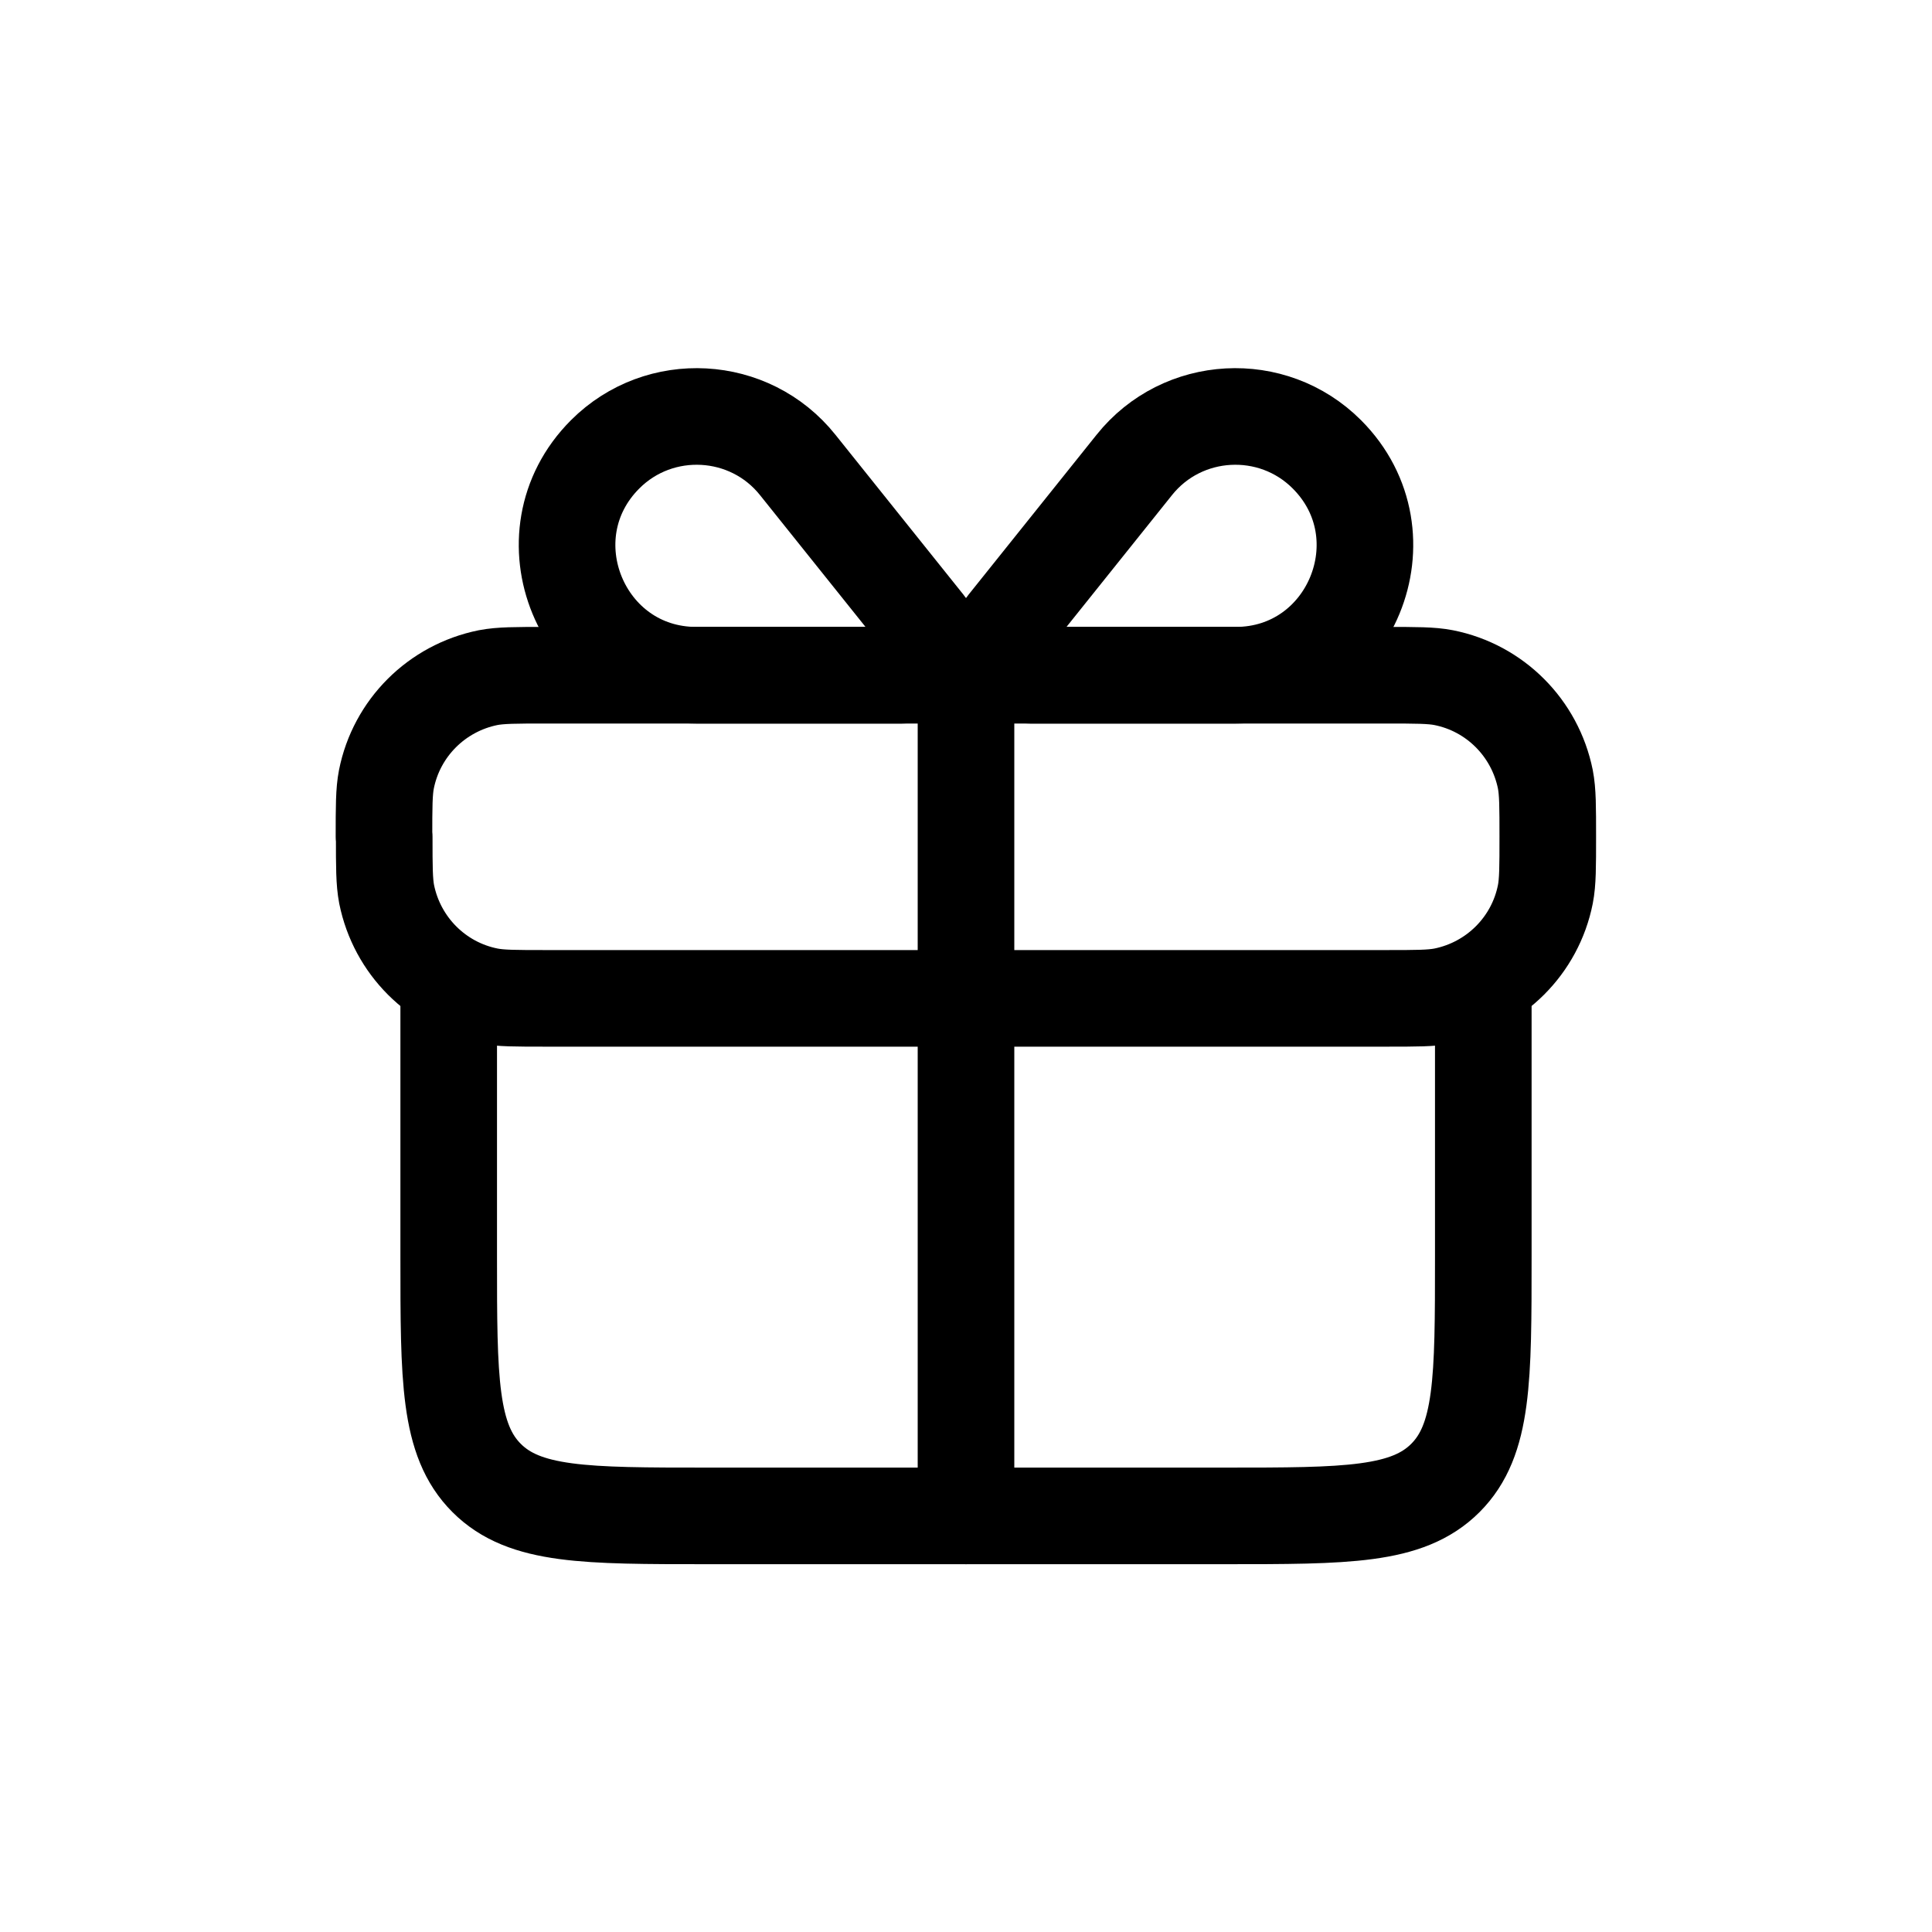
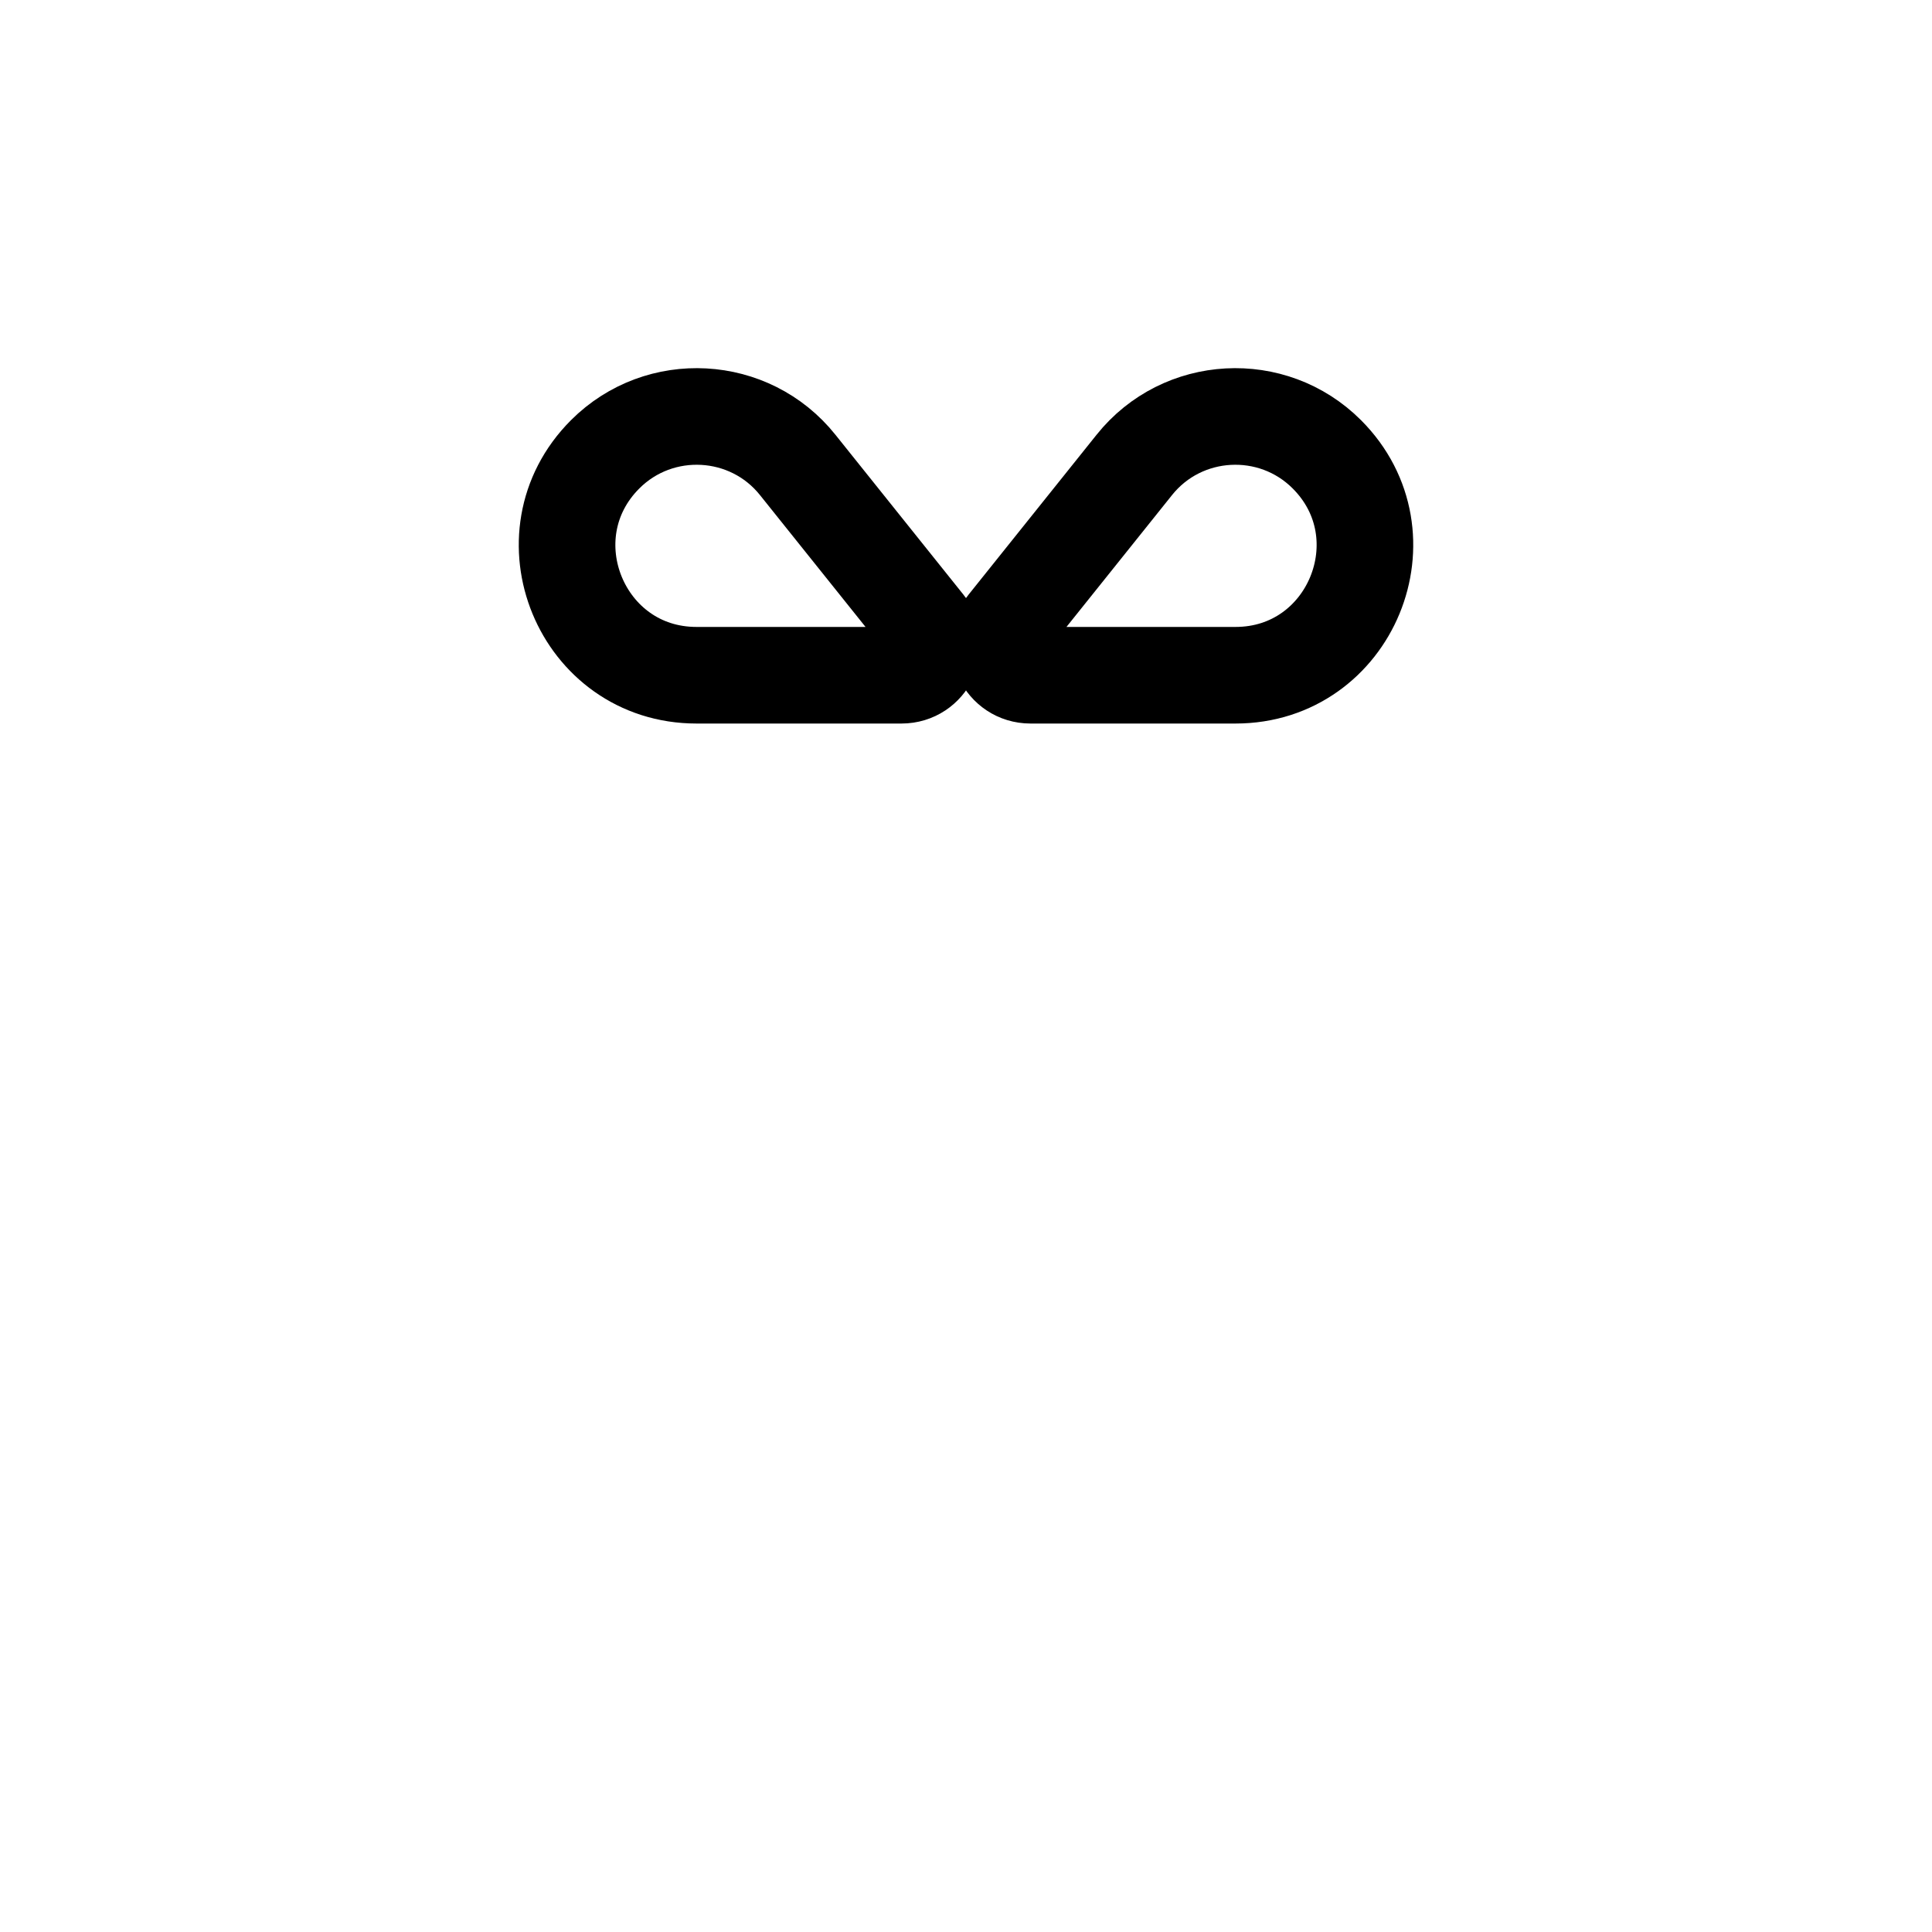
<svg xmlns="http://www.w3.org/2000/svg" id="Layer_1" data-name="Layer 1" version="1.1" viewBox="0 0 800 800">
  <defs>
    <style>
      .cls-1 {
        stroke-linecap: round;
      }

      .cls-1, .cls-2 {
        fill: none;
        stroke: #000;
        stroke-linejoin: round;
        stroke-width: 40px;
      }
    </style>
  </defs>
-   <path class="cls-2" d="M159,346.5c0-12.4,0-18.7,1-23.8,4.2-21.2,20.8-37.8,42.1-42.1,5.2-1,11.4-1,23.8-1h348.1c12.4,0,18.7,0,23.8,1,21.2,4.2,37.8,20.8,42.1,42.1,1,5.2,1,11.4,1,23.8h0c0,12.4,0,18.7-1,23.8-4.2,21.2-20.8,37.8-42.1,42.1-5.2,1-11.4,1-23.8,1H226c-12.4,0-18.7,0-23.8-1-21.2-4.2-37.8-20.8-42.1-42.1-1-5.2-1-11.4-1-23.8h0Z" />
-   <path class="cls-1" d="M185.8,413.5v107.1c0,50.5,0,75.7,15.7,91.4,15.7,15.7,40.9,15.7,91.4,15.7h214.2c50.5,0,75.7,0,91.4-15.7,15.7-15.7,15.7-40.9,15.7-91.4v-107.1" />
-   <path class="cls-1" d="M400,279.6v348.1" />
  <path class="cls-1" d="M383.3,258.7l-53-66.2c-19.9-24.9-57.2-26.9-79.7-4.4-33.7,33.7-9.9,91.5,37.8,91.5h84.9c10.8,0,16.8-12.5,10-20.9Z" />
  <path class="cls-1" d="M416.7,258.7l53-66.2c19.9-24.9,57.2-26.9,79.7-4.4,33.7,33.7,9.9,91.5-37.8,91.5h-84.9c-10.8,0-16.8-12.5-10-20.9Z" />
</svg>